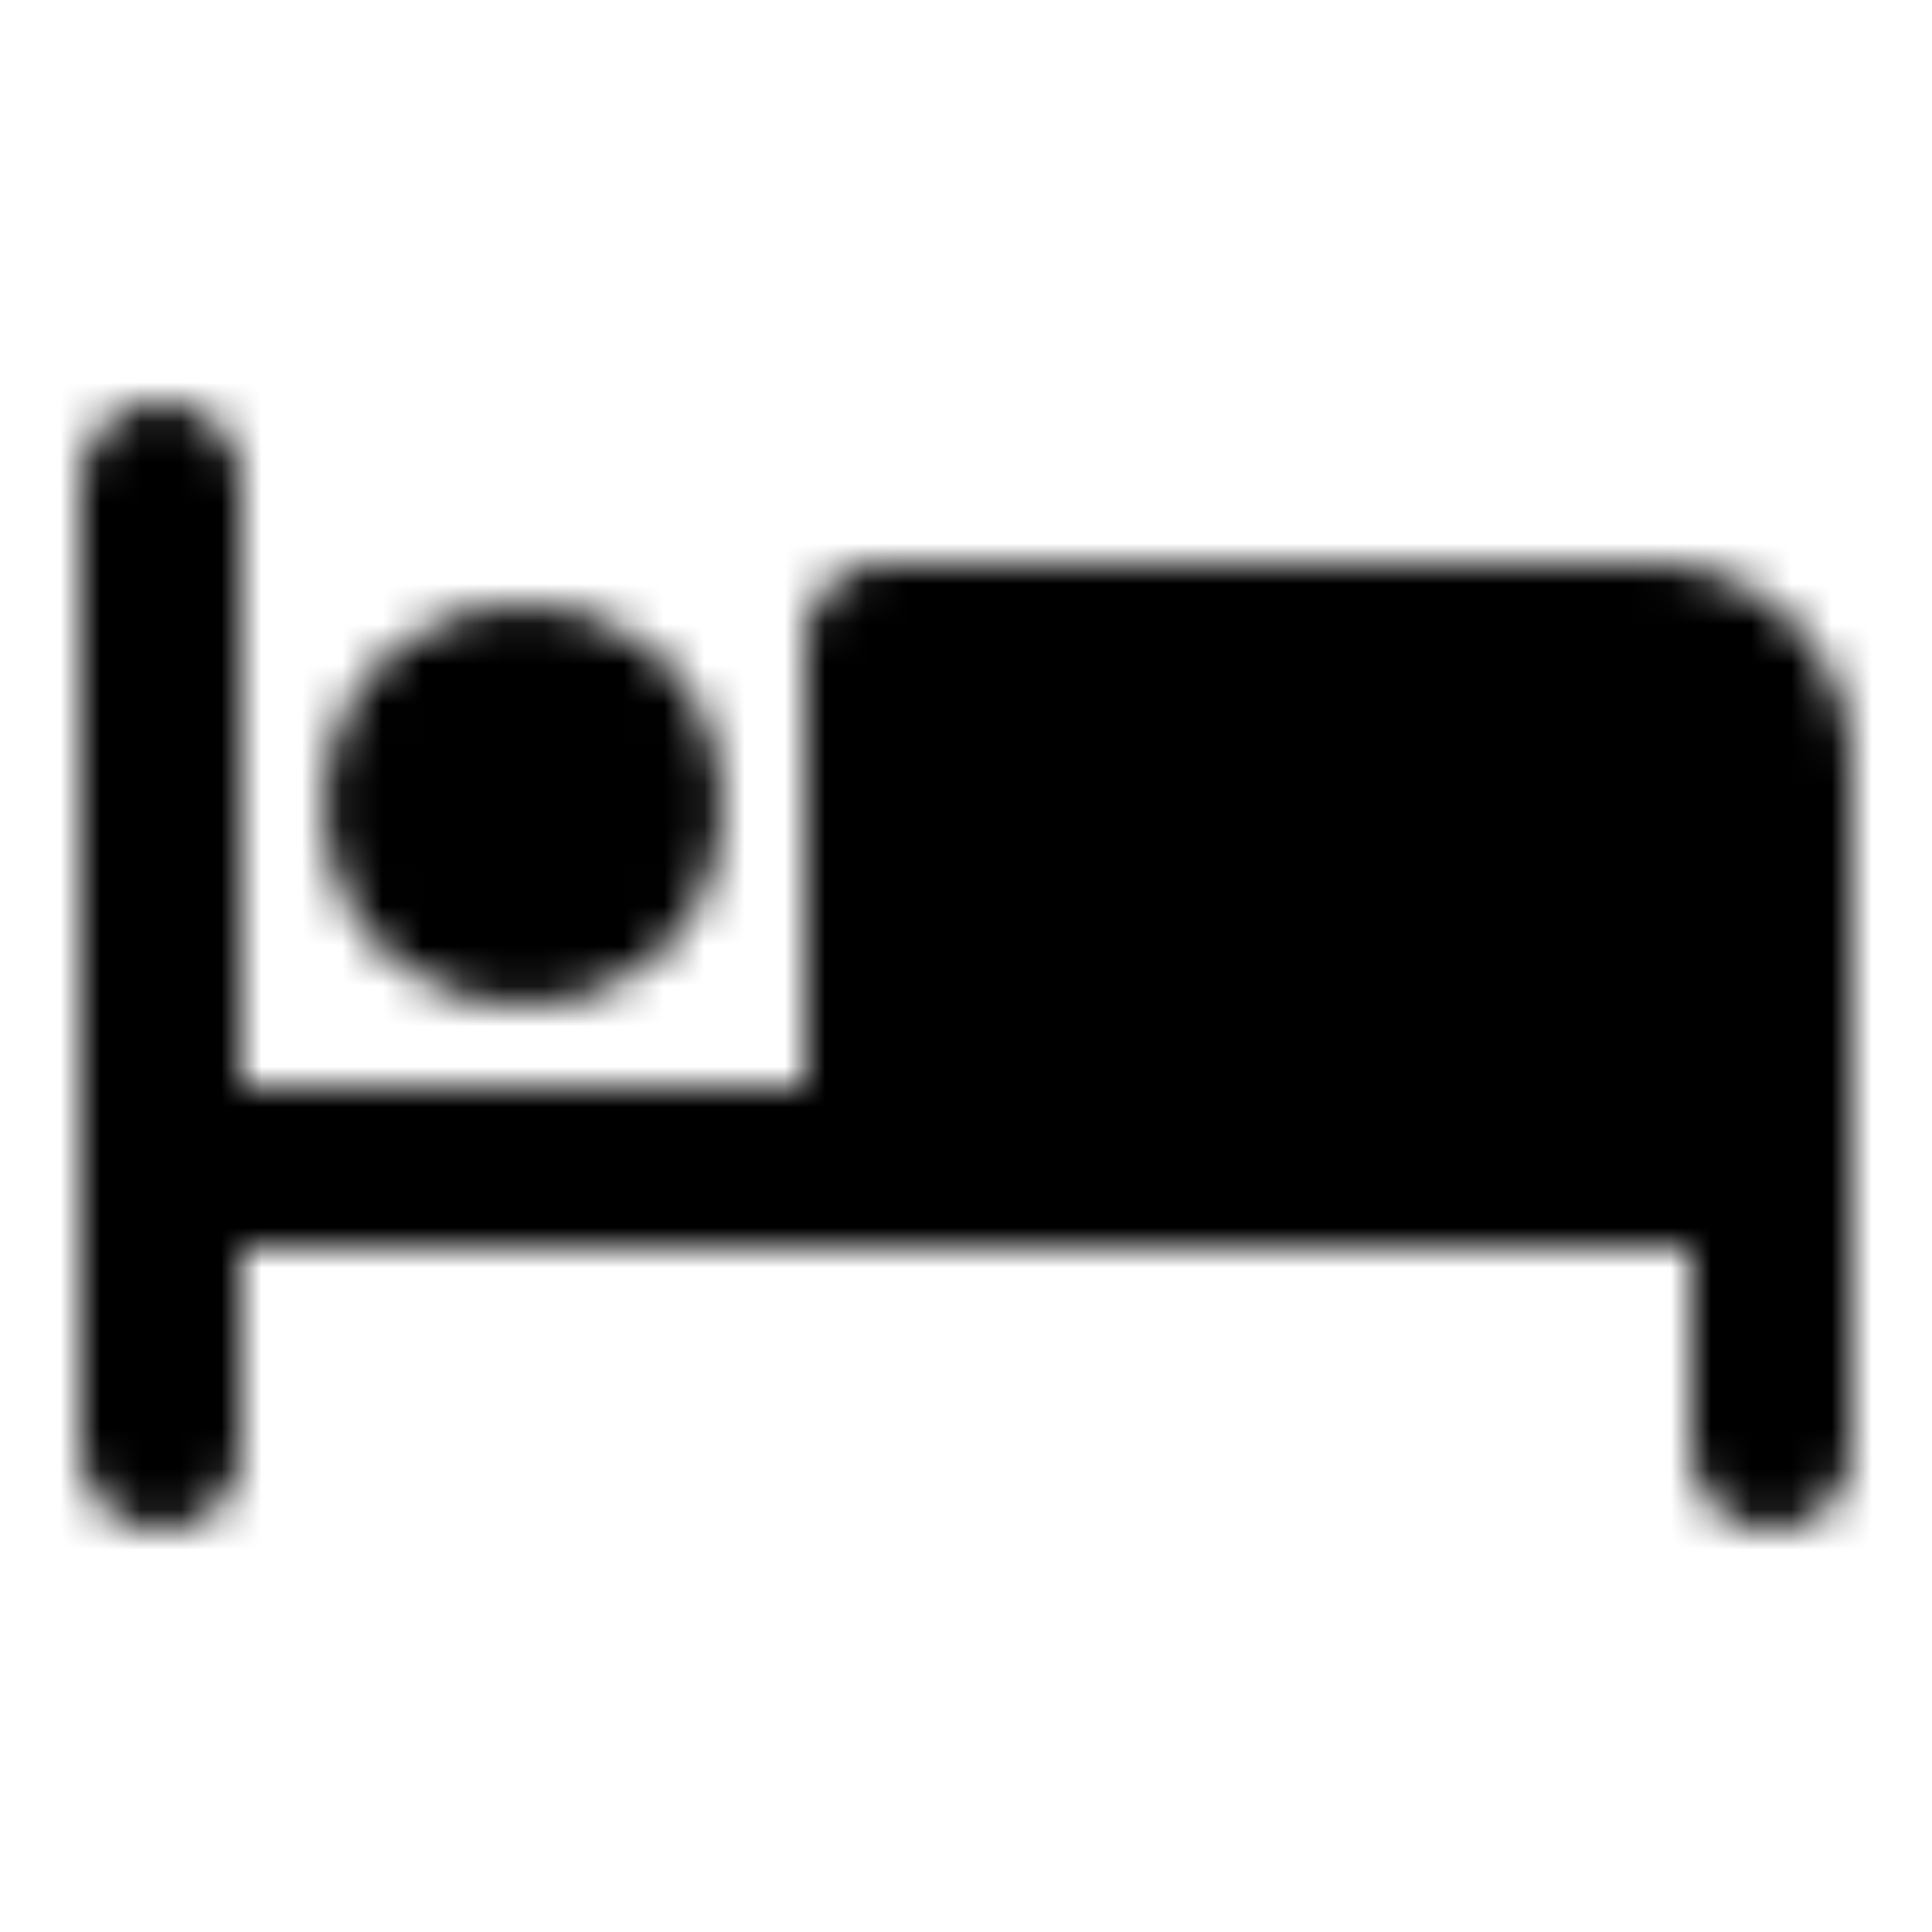
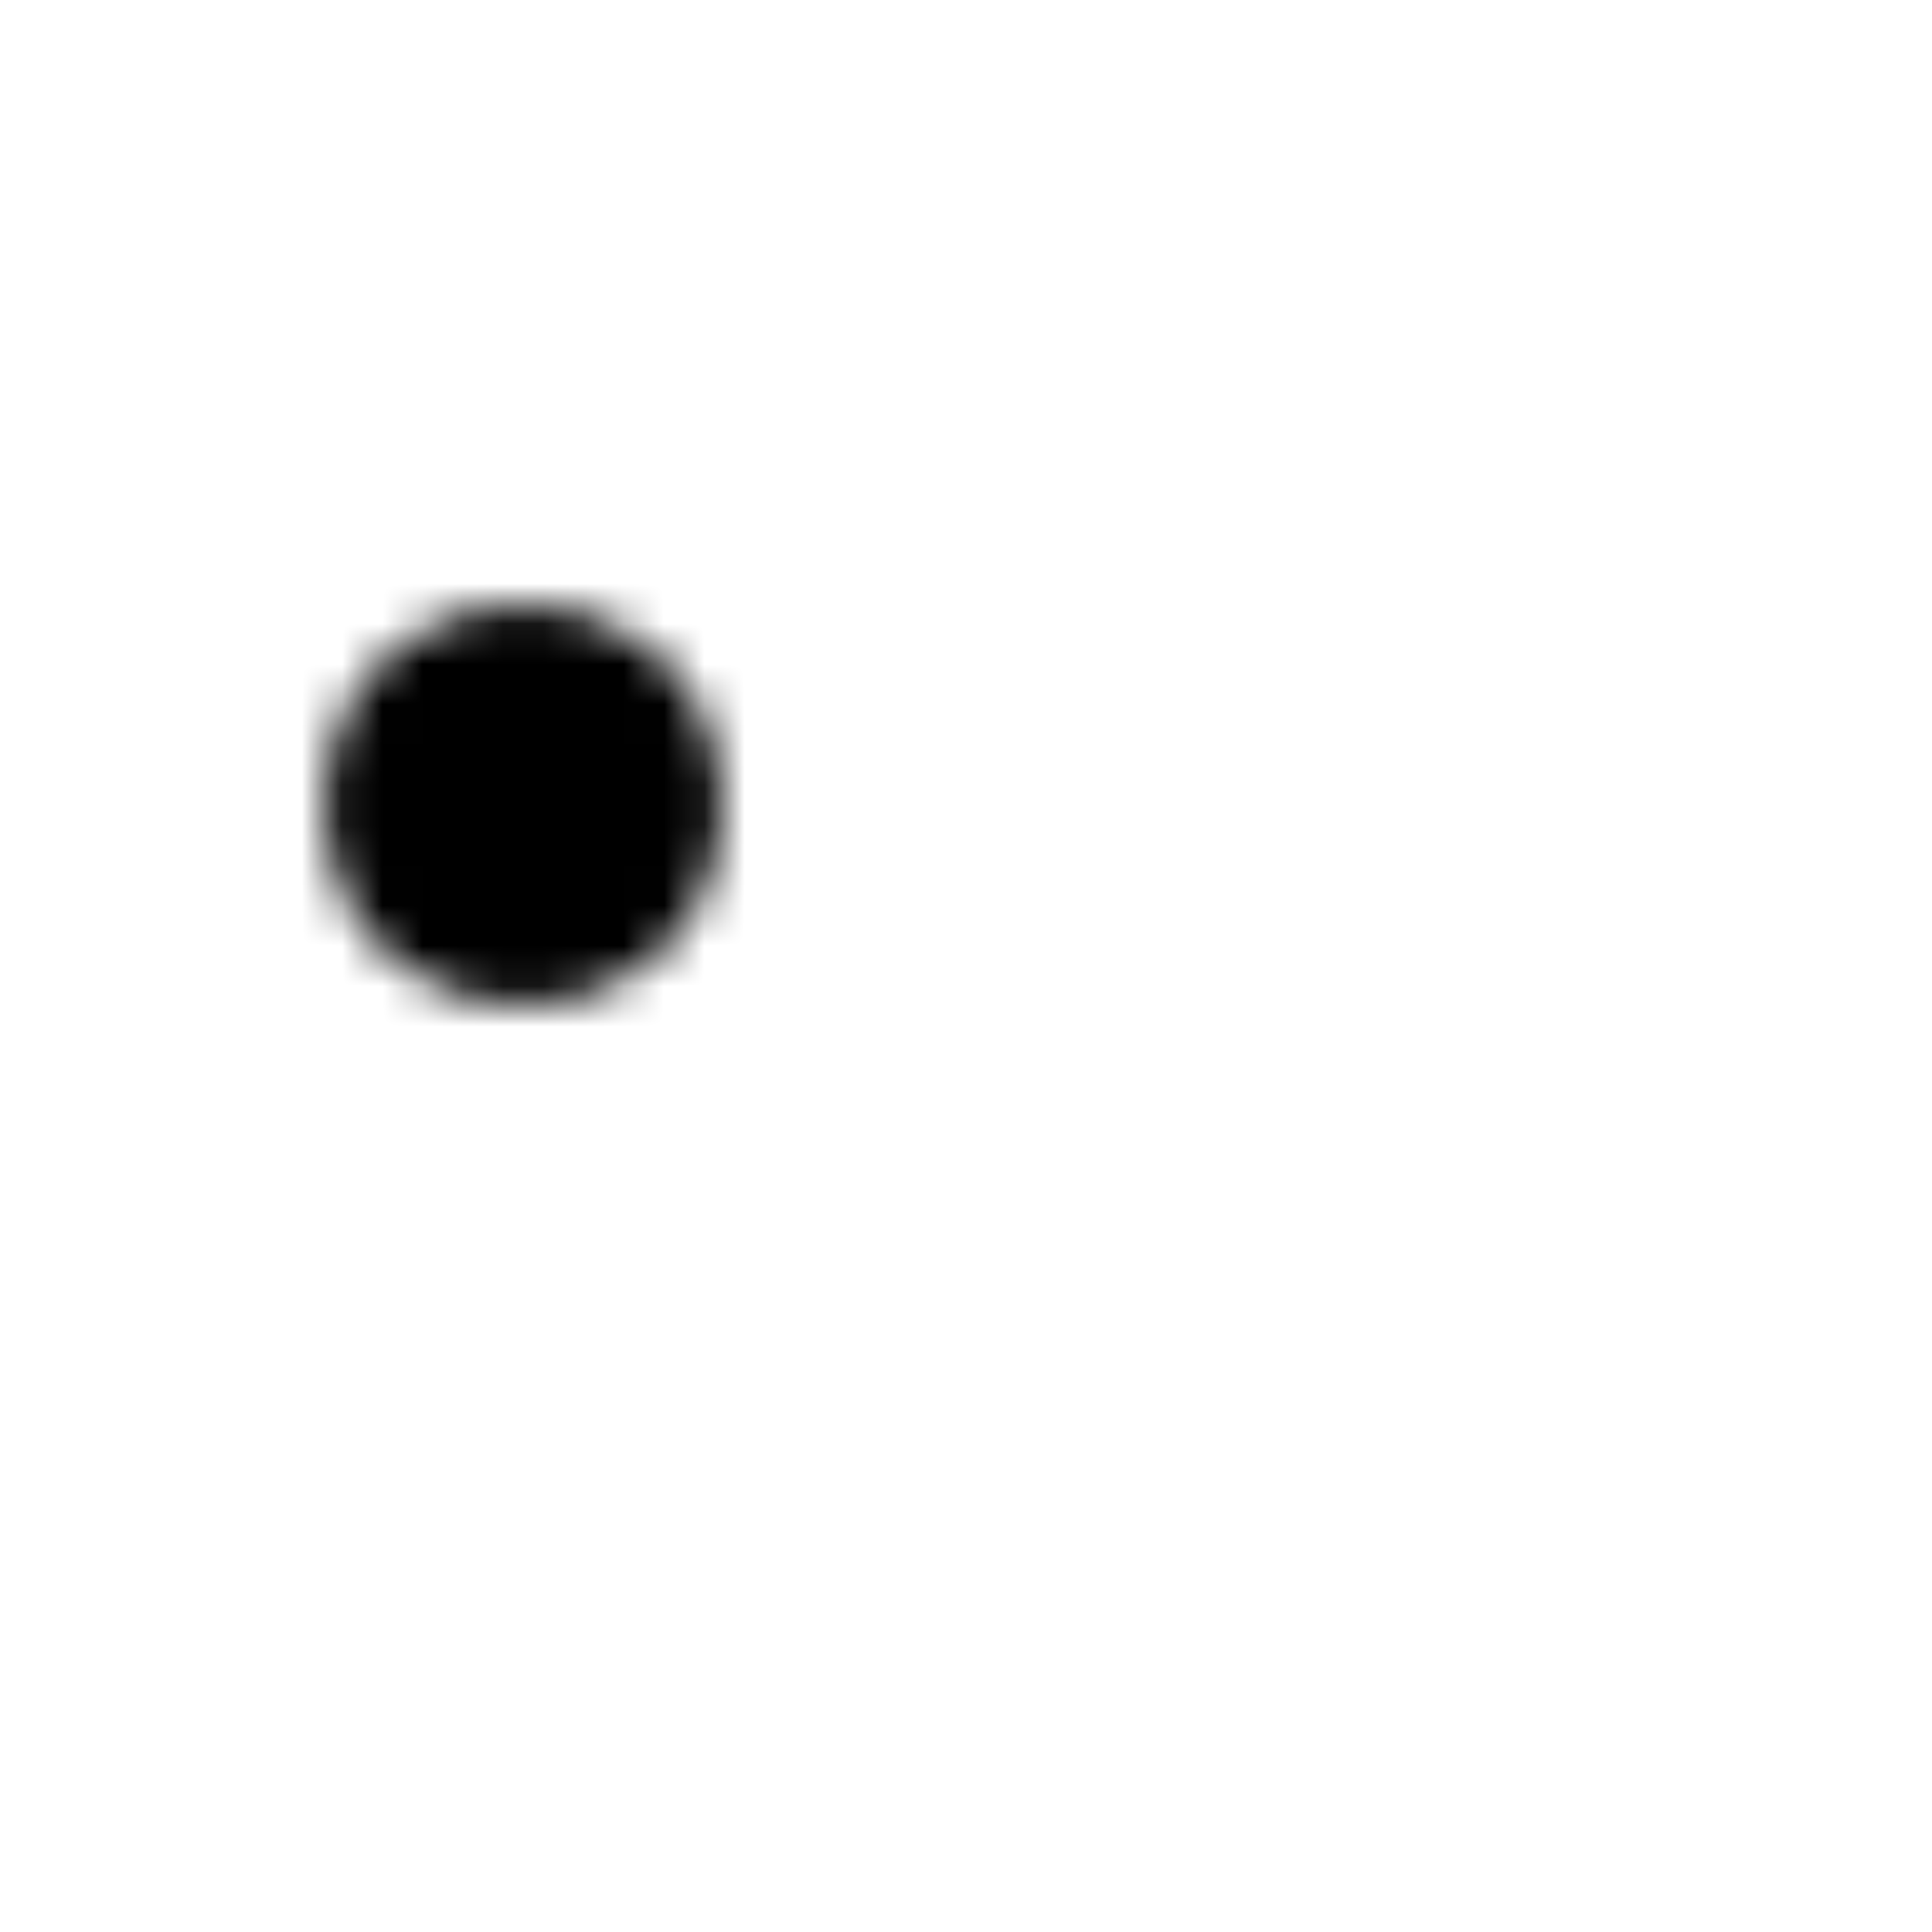
<svg xmlns="http://www.w3.org/2000/svg" width="800" height="800" viewBox="0 0 48 48">
  <defs>
    <mask id="ipTSleepTwo0">
      <g fill="none" stroke="#fff" stroke-width="4">
-         <path stroke-linecap="round" stroke-linejoin="round" d="M4 12v24m40-7v7m0-7H4" />
-         <path fill="#555" stroke-linecap="round" stroke-linejoin="round" d="M22 16v13h22V19a3 3 0 0 0-3-3z" />
        <circle cx="13" cy="20" r="3" fill="#555" />
      </g>
    </mask>
  </defs>
  <path fill="currentColor" d="M0 0h48v48H0z" mask="url(#ipTSleepTwo0)" />
</svg>